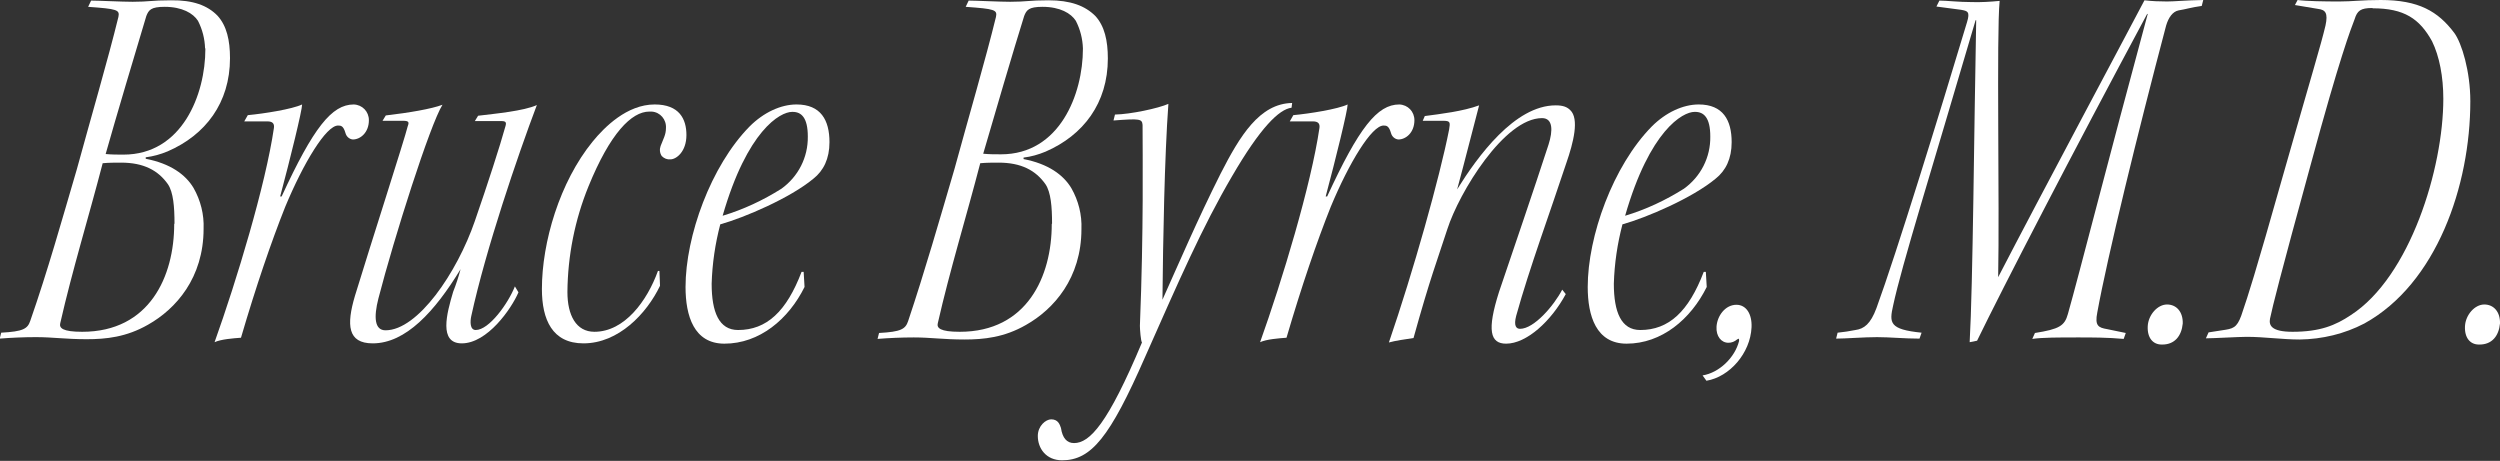
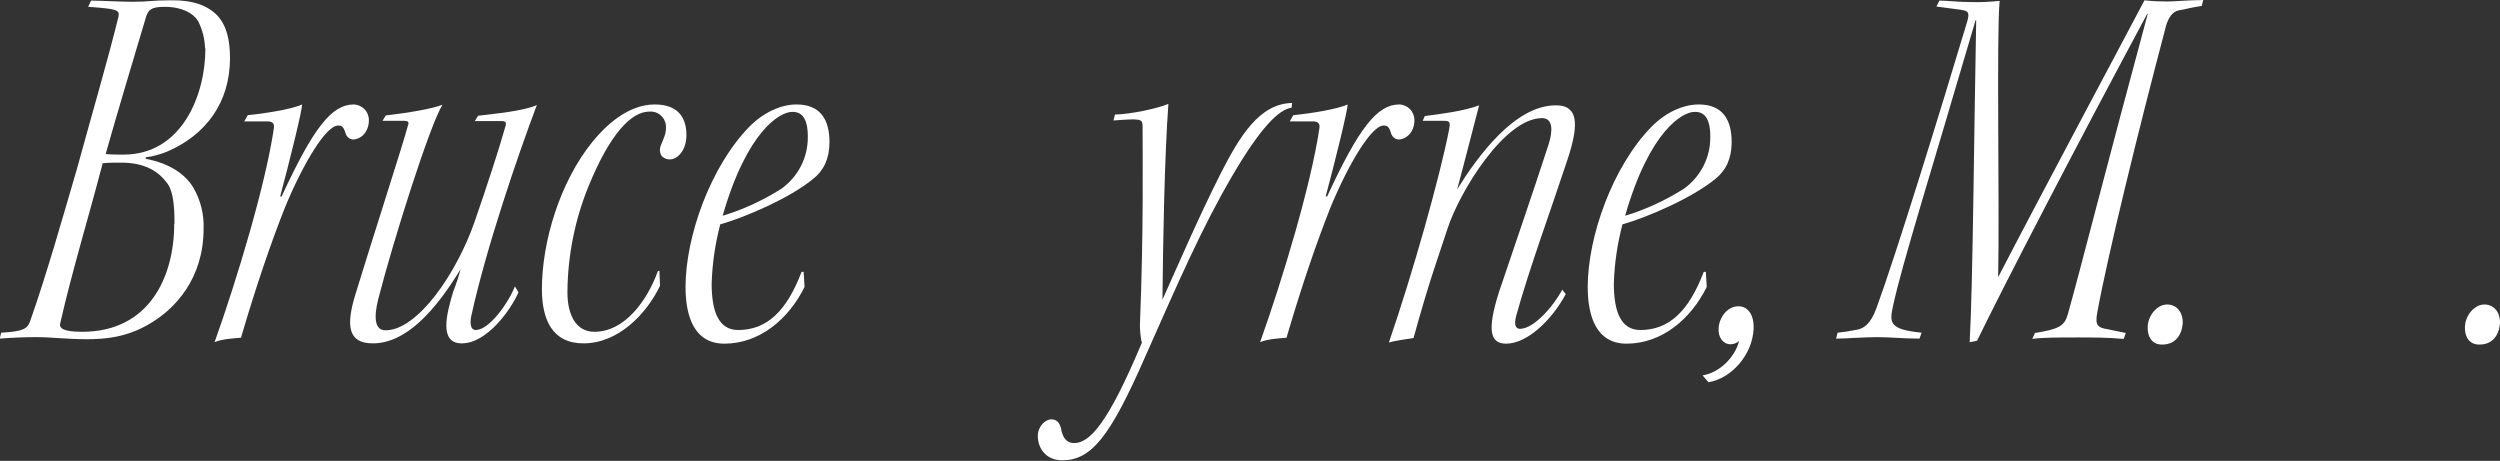
<svg xmlns="http://www.w3.org/2000/svg" xmlns:xlink="http://www.w3.org/1999/xlink" version="1.1" id="Layer_1" x="0px" y="0px" viewBox="0 0 842.4 155.3" style="enable-background:new 0 0 842.4 155.3;" xml:space="preserve">
  <rect x="0" y="0" width="842.4" height="155.3" fill="#333333" stroke="none" />
  <style type="text/css">
	.st0{clip-path:url(#SVGID_00000050660756017978522600000004327741887998016442_);}
	.st1{fill:#FFFFFF;}
</style>
  <g>
    <defs>
      <rect id="SVGID_1_" width="842.4" height="155.3" />
    </defs>
    <clipPath id="SVGID_00000152959834946109660030000012374442496130615713_">
      <use xlink:href="#SVGID_1_" style="overflow:visible;" />
    </clipPath>
    <g style="clip-path:url(#SVGID_00000152959834946109660030000012374442496130615713_);">
      <path class="st1" d="M30.7,0.2c2.5,0,10.5,0.4,14,0.4c5.6,0,6.2-0.5,12.9-0.5C65,0,69.9,1.8,73.3,5.3c3.1,3.4,4.2,8.3,4.2,14.3    c0,15.1-8.3,25.9-21,31.4c-2.4,1-4.9,1.7-7.4,2v0.5c8.3,1.6,13.4,5.3,16.1,9.8c2.4,4.2,3.6,9,3.4,13.8c0,16.5-9.3,27-18.7,32.3    c-7.3,4.2-14.2,4.9-20.7,4.9c-7.1,0-11.4-0.7-17.1-0.7c-4.2,0-8.5,0.2-12.2,0.5l0.5-2c7.4-0.4,8.9-1.3,9.8-4    C16,91.5,21,73.7,25.9,57c4.7-17.2,10.5-37,14-51.3c0.5-2.4-0.4-2.7-10.2-3.4L30.7,0.2z M58.8,75.3c0-5.6-0.4-10.5-2.2-13.2    c-3.3-4.7-8.2-7.3-15.8-7.3c-2.1,0-4.1,0-6.2,0.2c-4.7,18.1-10.2,35.9-14.3,53.9c-0.4,1.6,0.7,2.9,7.4,2.9c22.7,0,31-18.7,31-36.3    L58.8,75.3z M69.1,16.3c-0.1-3.2-0.9-6.4-2.4-9.3c-1.6-2.5-5.3-4.7-11.2-4.7c-4.7,0-5.4,1.1-6.2,3.1C46.1,16,38.6,41.2,35.6,51.9    c2,0.2,4,0.2,6,0.2c19.8,0,27.6-20.3,27.6-35.6V16.3z" />
      <path class="st1" d="M83.5,38.8c5.4-0.5,14.9-2,18.3-3.6c0,2-4,18.3-7.4,31h0.5c10.7-23.2,16.9-31,24.3-31    c2.9,0.1,5.1,2.4,5.1,5.3c0,4.2-2.9,6.5-5.4,6.5c-1.2-0.1-2.2-1-2.5-2.2c-0.7-2.4-1.5-2.5-2.5-2.5c-4,0-11.6,12.5-17.8,27.4    c-4.7,11.8-9.8,26.7-14.9,44.1c-2.7,0.2-6.7,0.5-8.9,1.5c7.4-20.7,17.2-53,20-72.2c0.2-1.5-0.5-2.2-2.2-2.2h-7.8L83.5,38.8z" />
      <path class="st1" d="M174.7,98.5c-2.4,5.6-10.5,17.2-19.1,17.2c-7.8,0-5.1-10-2.9-17.4c1-2.5,1.8-5,2.5-7.6    c-8.7,14.3-18.5,25-29.6,25c-8.5,0-8.9-6.2-6-16C125,82,136.3,47,137.4,42.5c0.5-1.3,0.4-1.8-1.6-1.8h-6.9l1.1-1.8    c7.8-0.9,15.4-2.2,19.1-3.6c-4.2,6.7-16.3,44.8-21.6,65.3c-1.6,6.3-1.3,10.7,2.4,10.7c10.9,0,24.1-19.4,30.1-36.8    c4.4-12.7,8.5-25.4,10.3-31.9c0.4-1.3,0.2-1.8-1.3-1.8H160l1.1-1.8c5.8-0.7,15.4-1.6,19.8-3.6c-6.5,17.2-17.2,48.6-22.1,71.1    c-0.4,1.8-0.5,4.7,1.5,4.7c4.5,0,10.9-8.9,13.2-14.7L174.7,98.5z" />
      <path class="st1" d="M222.4,96.3c-4.5,9.4-14,19.4-25.8,19.4c-10.5,0-14-8-14-18.3c0-15.8,6-36.1,17.1-49.7    c4-4.9,11.6-12.5,20.9-12.5c8.3,0,10.7,4.9,10.7,10.3c0,5.6-3.4,8.2-5.4,8.2c-1.1,0.1-2.1-0.3-2.9-1.1c-0.7-1-0.8-2.3-0.4-3.4    c0.9-2.4,1.8-3.8,1.8-6c0.2-2.9-1.9-5.4-4.8-5.6c-0.3,0-0.5,0-0.8,0c-6,0-13.2,7.3-20.5,25.2c-4.6,11.3-7,23.4-7.1,35.6    c0,7.8,2.9,13.4,9.1,13.4c10.2,0,17.8-10.5,21.4-20.5h0.5L222.4,96.3z" />
      <path class="st1" d="M271.1,96.7c-5.4,10.9-15.2,19.1-27,19.1c-10.3,0-13.1-9.4-13.1-19.1c0-17.1,8.5-40.8,21.6-54.1    c4.7-4.7,10.5-7.4,15.8-7.4c8.2,0,11.1,5.3,11.1,12.7c0,5.6-2,9.6-5.4,12.3c-7.8,6.5-23.2,13.1-31.4,15.4    c-1.7,6.5-2.7,13.2-2.9,20c0,9.6,2.5,15.6,8.9,15.6c9.6,0,16.3-6.2,21.4-19.6h0.7L271.1,96.7z M266.9,37.7c-4,0-15.1,6.2-23.4,35    c7-2.1,13.6-5.2,19.8-9.1c5.7-4.1,9-10.6,8.9-17.6c0-6.4-2.2-8.3-5.1-8.3L266.9,37.7z" />
-       <path class="st1" d="M326.4,0.2c2.5,0,10.5,0.4,14,0.4c5.6,0,6.2-0.5,12.9-0.5c7.4,0,12.3,1.8,15.8,5.3c3.1,3.4,4.2,8.3,4.2,14.3    c0,15.1-8.3,25.9-21,31.4c-2.4,1-4.9,1.7-7.4,2v0.5c8.3,1.6,13.4,5.3,16.1,9.8c2.4,4.2,3.6,9,3.4,13.8c0,16.5-9.3,27-18.7,32.3    c-7.3,4.2-14.2,4.9-20.7,4.9c-7.1,0-11.4-0.7-17.1-0.7c-4.2,0-8.5,0.2-12.2,0.5l0.5-2c7.4-0.4,8.9-1.3,9.8-4    c5.6-16.7,10.7-34.5,15.6-51.2c4.7-17.2,10.5-37,14-51.3c0.5-2.4-0.4-2.7-10.2-3.4L326.4,0.2z M354.5,75.3    c0-5.6-0.4-10.5-2.2-13.2c-3.3-4.7-8.2-7.3-15.8-7.3c-2.1,0-4.1,0-6.2,0.2c-4.7,18.1-10.2,35.9-14.3,53.9    c-0.4,1.6,0.7,2.9,7.4,2.9c22.7,0,31-18.7,31-36.3L354.5,75.3z M364.9,16.3c-0.1-3.2-0.9-6.4-2.4-9.3c-1.6-2.5-5.3-4.7-11.2-4.7    c-4.7,0-5.4,1.1-6.2,3.1c-3.3,10.5-10.7,35.7-13.8,46.4c2,0.2,4,0.2,6,0.2c19.8,0,27.6-20.3,27.6-35.6V16.3z" />
      <path class="st1" d="M393.7,35c-1.3,17.8-1.8,45.7-2,66c5.4-12,11.8-27,19.6-42.5c6.5-12.7,13.1-23.6,24.1-23.8l-0.2,1.6    c-4.2,0.5-10.5,6.7-20,23c-10.2,17.4-18,35.4-29.4,61.1c-11.8,26.9-18.1,34.7-27.9,34.7c-5.4,0-8.2-4-8.2-8.2    c0-3.4,2.7-5.6,4.5-5.6c2.4,0,2.9,1.8,3.3,2.9c0.5,3.4,2,5.1,4.4,5.1c5.3,0,11.4-6.5,22.9-33.9c-0.4-0.4-0.7-4.5-0.7-5.6    c1.3-32.7,0.9-57.5,0.9-67.7c-0.2-2-0.7-2.2-9.8-1.5l0.5-2C381,38.5,390.3,36.5,393.7,35" />
      <path class="st1" d="M435.8,38.8c5.4-0.5,14.9-2,18.3-3.6c0,2-4,18.3-7.4,31h0.5c10.7-23.2,16.9-31,24.3-31    c2.9,0.1,5.1,2.4,5.1,5.3c0,4.2-2.9,6.5-5.4,6.5c-1.2-0.1-2.2-1-2.5-2.2c-0.7-2.4-1.5-2.5-2.5-2.5c-4,0-11.6,12.5-17.8,27.4    c-4.7,11.8-9.8,26.7-14.9,44.1c-2.7,0.2-6.7,0.5-8.9,1.5c7.4-20.7,17.2-53,20-72.2c0.2-1.5-0.5-2.2-2.2-2.2h-7.8L435.8,38.8z" />
      <path class="st1" d="M527.6,99.1c-4.9,9.1-13.2,16.7-20.1,16.7c-5.4,0-6.5-4.5-2.4-17.4c5.1-15.1,11.4-33.4,16.7-49.7    c1.5-4.7,1.5-8.9-2.2-8.9c-12.7,0-27.9,25-31.9,37.4c-3.4,10.5-5.8,16.5-11.4,36.7c-2.7,0.4-6.2,0.9-8.3,1.5    c8.2-23.9,17.1-55.5,20.3-71.8c0.4-2.4,0.4-2.9-2-2.9h-6.9l0.7-1.6c5.3-0.7,12.9-1.6,18.3-3.6c-2.7,10.2-4.5,17.6-7.4,28.3    c6.9-11.1,19.4-28.3,33.2-28.3c2.4,0,3.8,0.5,4.9,1.6c3.1,2.9,1.1,10.9-1.3,17.8c-5.3,16.1-12.5,35.6-16.9,51.5    c-0.9,3.4,0,4.4,1.3,4.4c4.7,0,11.4-7.8,14.2-13.2L527.6,99.1z" />
      <path class="st1" d="M575.1,96.7c-5.4,10.9-15.2,19.1-27,19.1c-10.3,0-13.1-9.4-13.1-19.1c0-17.1,8.5-40.8,21.6-54.1    c4.7-4.7,10.5-7.4,15.8-7.4c8.2,0,11.1,5.3,11.1,12.7c0,5.6-2,9.6-5.4,12.3c-7.8,6.5-23.2,13.1-31.4,15.4    c-1.7,6.5-2.7,13.2-2.9,20c0,9.6,2.5,15.6,8.9,15.6c9.6,0,16.3-6.2,21.4-19.6h0.7L575.1,96.7z M571,37.7c-4,0-15.1,6.2-23.4,35    c7-2.1,13.6-5.2,19.8-9.1c5.7-4.1,9-10.6,8.9-17.6c0-6.4-2.2-8.3-5.1-8.3L571,37.7z" />
-       <path class="st1" d="M573.7,126.5c5.6-0.9,10.9-6,12.3-11.6c0-0.9,0-0.9-0.7-0.5c-0.8,0.7-1.8,1.1-2.9,1.1c-2.4,0-4.2-2.2-4-5.4    c0.2-3.6,2.9-7.4,6.7-7.4c3.3,0,5.3,3.1,5.1,7.6c-0.4,8.7-7.4,16.7-15.2,18L573.7,126.5z" />
+       <path class="st1" d="M573.7,126.5c5.6-0.9,10.9-6,12.3-11.6c-0.8,0.7-1.8,1.1-2.9,1.1c-2.4,0-4.2-2.2-4-5.4    c0.2-3.6,2.9-7.4,6.7-7.4c3.3,0,5.3,3.1,5.1,7.6c-0.4,8.7-7.4,16.7-15.2,18L573.7,126.5z" />
      <path class="st1" d="M653.5,0.2c2.4,0,6.5,0.5,10.9,0.5c3.1,0.1,6.3-0.1,9.4-0.4c-1.1,11.1,0,68.8-0.5,93.1    c13.8-26.7,45.4-85.8,49.3-93.3c2.5,0.3,5.1,0.4,7.6,0.4c2.5,0,6.2-0.4,12.2-0.5l-0.5,2c-3.6,0.5-5.3,1.1-7.8,1.5    c-2,0.4-3.4,2.4-4.2,5.1c-9.6,36.3-19.8,78-23.2,96.7c-0.9,4.5,0.4,5.1,3.3,5.6l6.3,1.3l-0.7,2c-5.4-0.5-10.9-0.5-15.2-0.5    c-6.7,0-12.2,0-15.6,0.5l0.9-2c8.2-1.3,10-2.4,11.1-6.4c3.8-13.4,13.4-51.2,26.9-101.1h-0.2c-25.6,47.7-48.6,92.2-57.3,110.1    c-0.9,0.2-1.8,0.4-2.5,0.5c1.1-19.4,1.5-73.3,2.2-108.5h-0.2c-14.9,50.8-24.9,82.6-27.8,96.2c-1.3,5.8-1.3,8,9.6,9.1l-0.7,2    c-5.1,0-10-0.5-14.3-0.5c-4.4,0-10.7,0.5-13.8,0.5l0.5-2c2-0.2,4-0.5,6-0.9c2.9-0.4,5.1-2,7.1-7.4c6.7-18.3,21.4-66,30.5-96.3    c1.1-3.6,0.2-3.8-2-4.2l-8.3-1.1L653.5,0.2z" />
      <path class="st1" d="M728.4,116.1c-2.9,0-4.9-2.2-4.7-6.2c0.2-3.8,3.3-7.3,6.5-7.3s5.4,2.5,5.3,6.4c-0.4,4.2-2.7,7.1-6.9,7.1    L728.4,116.1z" />
-       <path class="st1" d="M774.2,0c2.7,0.4,9.3,0.5,14,0.5c4.4,0,7.8-0.5,14-0.5C815,0,821.5,3.8,827,11.1c2.5,3.4,5.4,12.9,5.4,23    c0,28.5-11.4,61.5-35.7,74.9c-6.7,3.5-14.2,5.3-21.8,5.4c-5.8,0-12-0.9-17.8-0.9c-2.7,0-11.2,0.5-13.8,0.5l0.9-2l5.8-0.9    c3.1-0.5,4.2-1.3,5.8-6.5c1.5-4.4,3.8-11.2,13.8-46.6c9.4-33,12.5-43,14-49.4c0.9-4.2,0-5.3-2.5-5.6l-7.8-1.3L774.2,0z M799.4,2.7    c-4,0-5.1,0.9-6,3.8c-1.3,3.4-4.9,12.5-14.9,49.4c-10.2,37.2-12.7,47.2-13.6,51.5c-0.4,2.2,0.4,4.4,7.6,4.4    c9.3,0,14.5-2.2,19.6-5.6c20-12.9,31.2-49.5,31.2-72.9c0-7.4-1.3-14.3-3.8-19.4c-4.2-7.6-9.4-11.1-20-11.1L799.4,2.7z" />
      <path class="st1" d="M835.3,116.1c-2.9,0-4.9-2.2-4.7-6.2c0.2-3.8,3.3-7.3,6.5-7.3s5.4,2.5,5.3,6.4c-0.4,4.2-2.7,7.1-6.9,7.1    L835.3,116.1z" />
    </g>
  </g>
</svg>